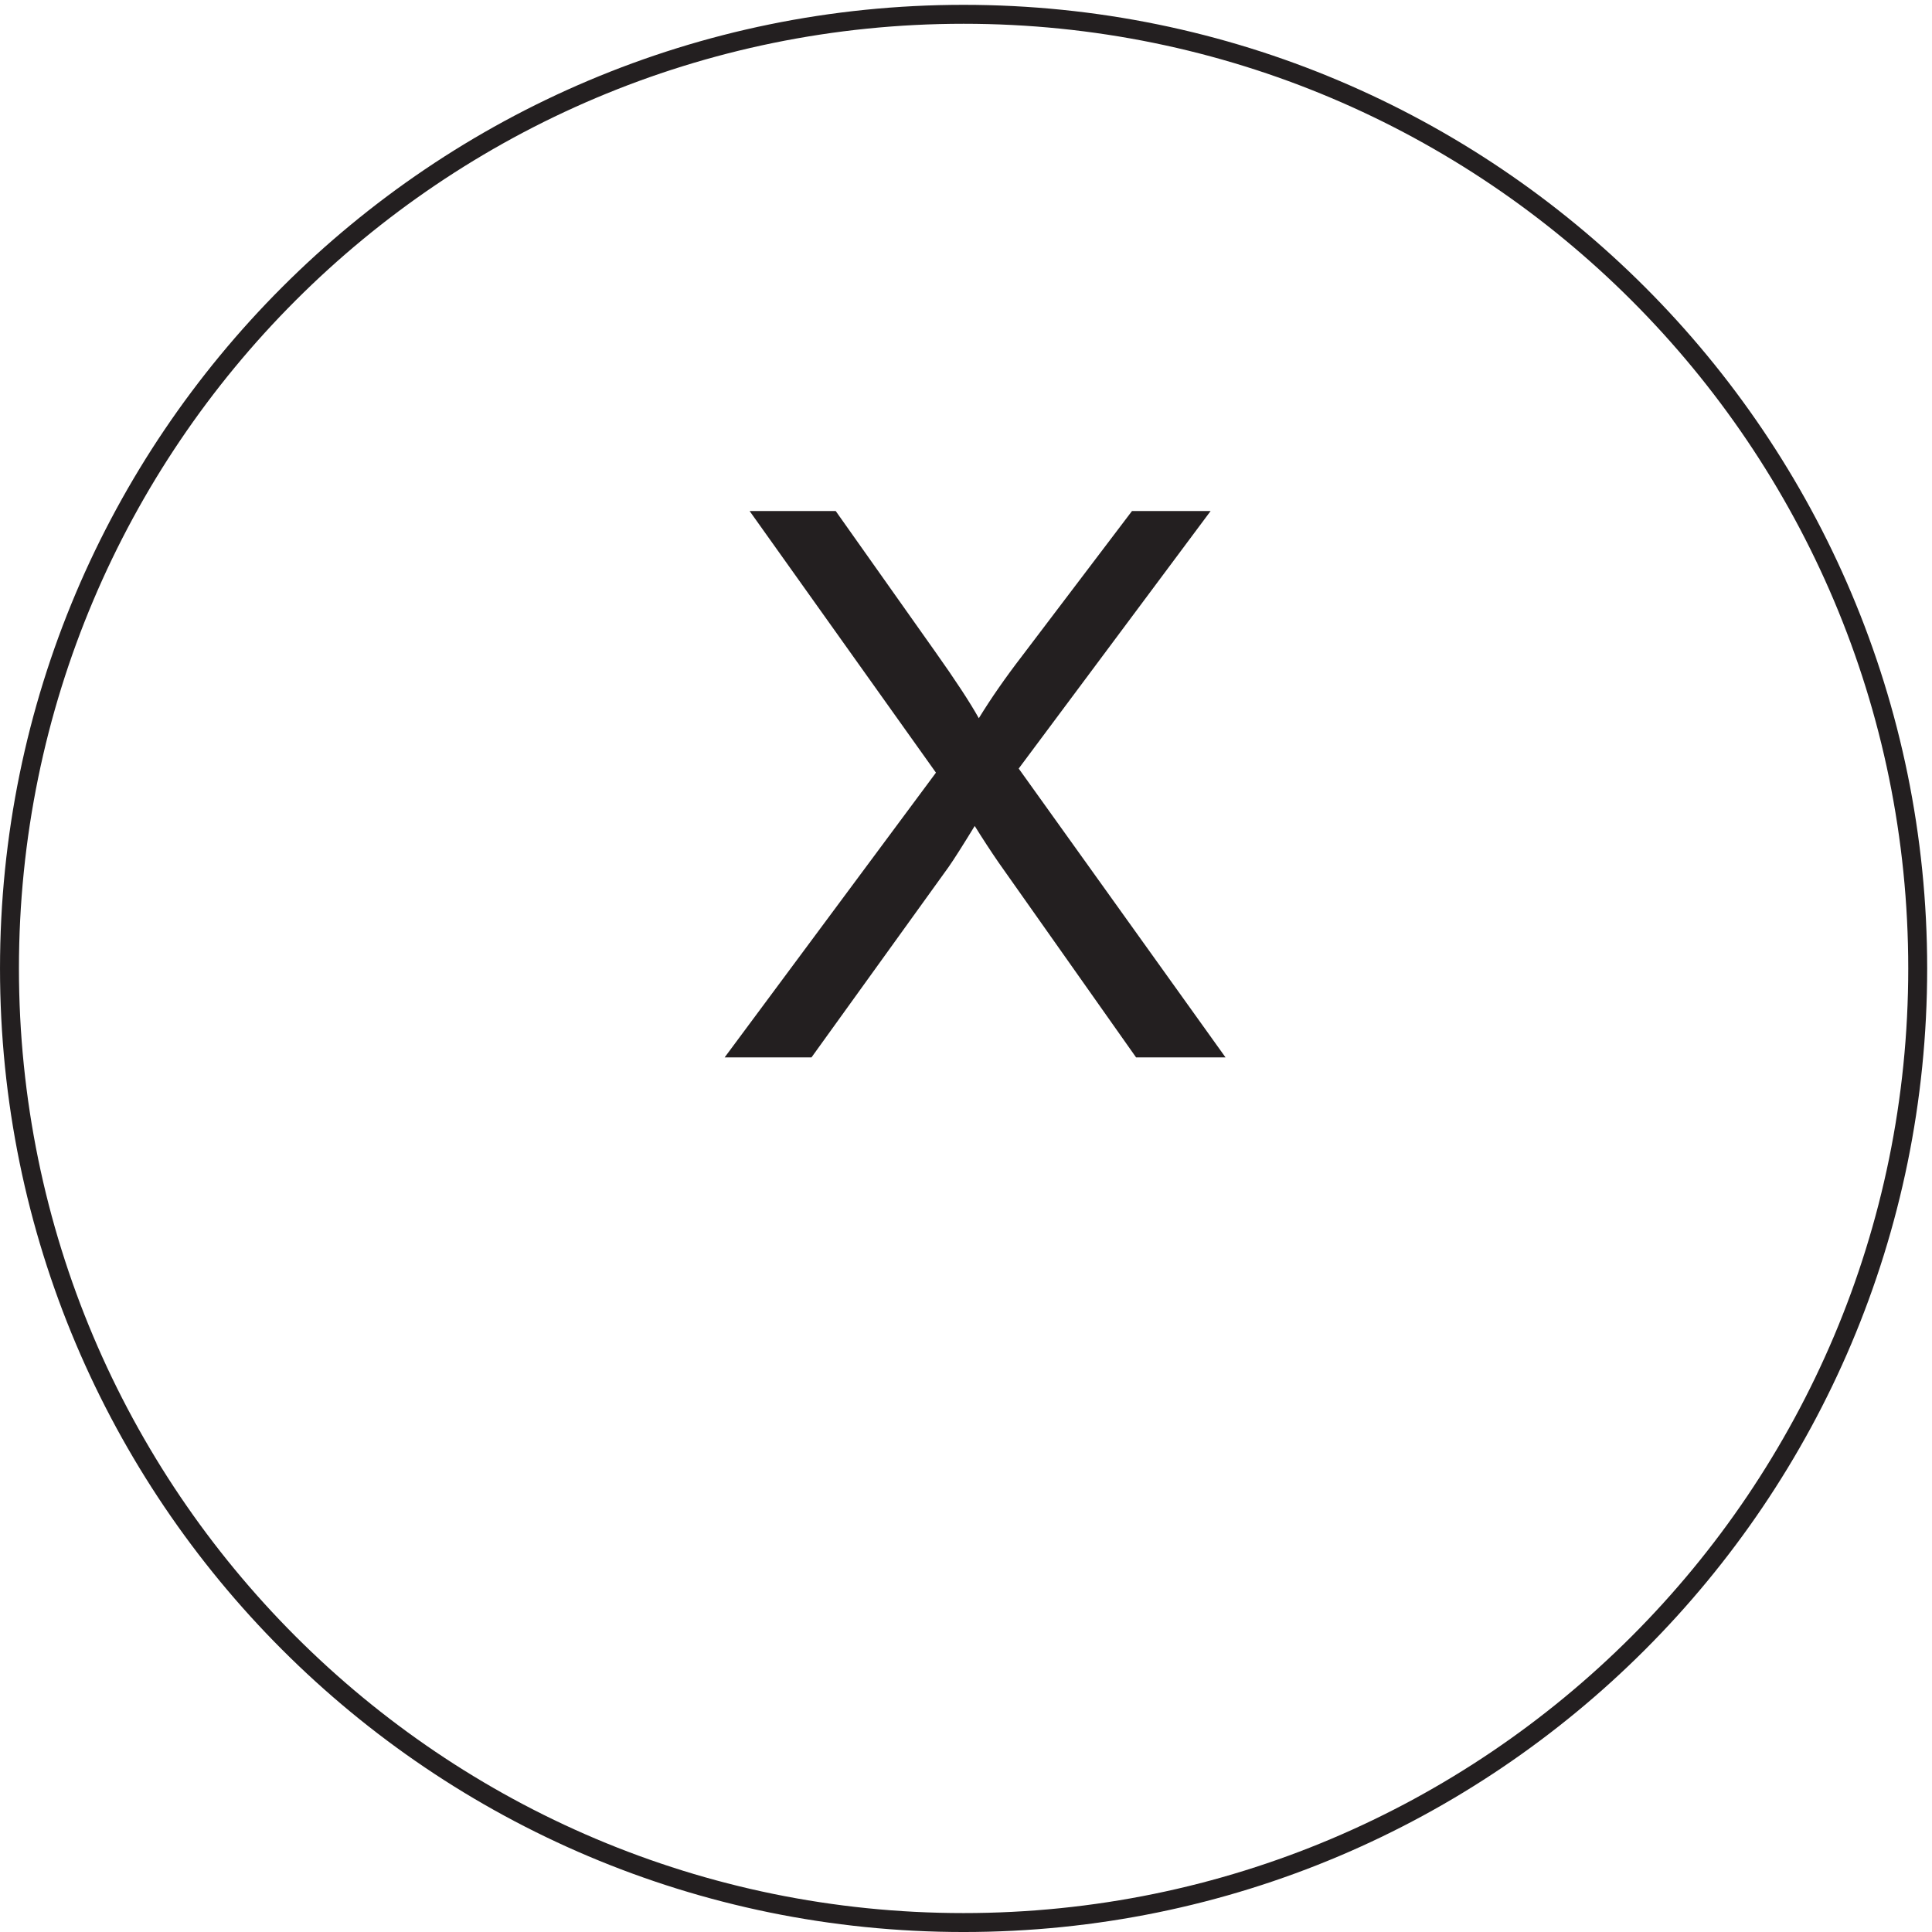
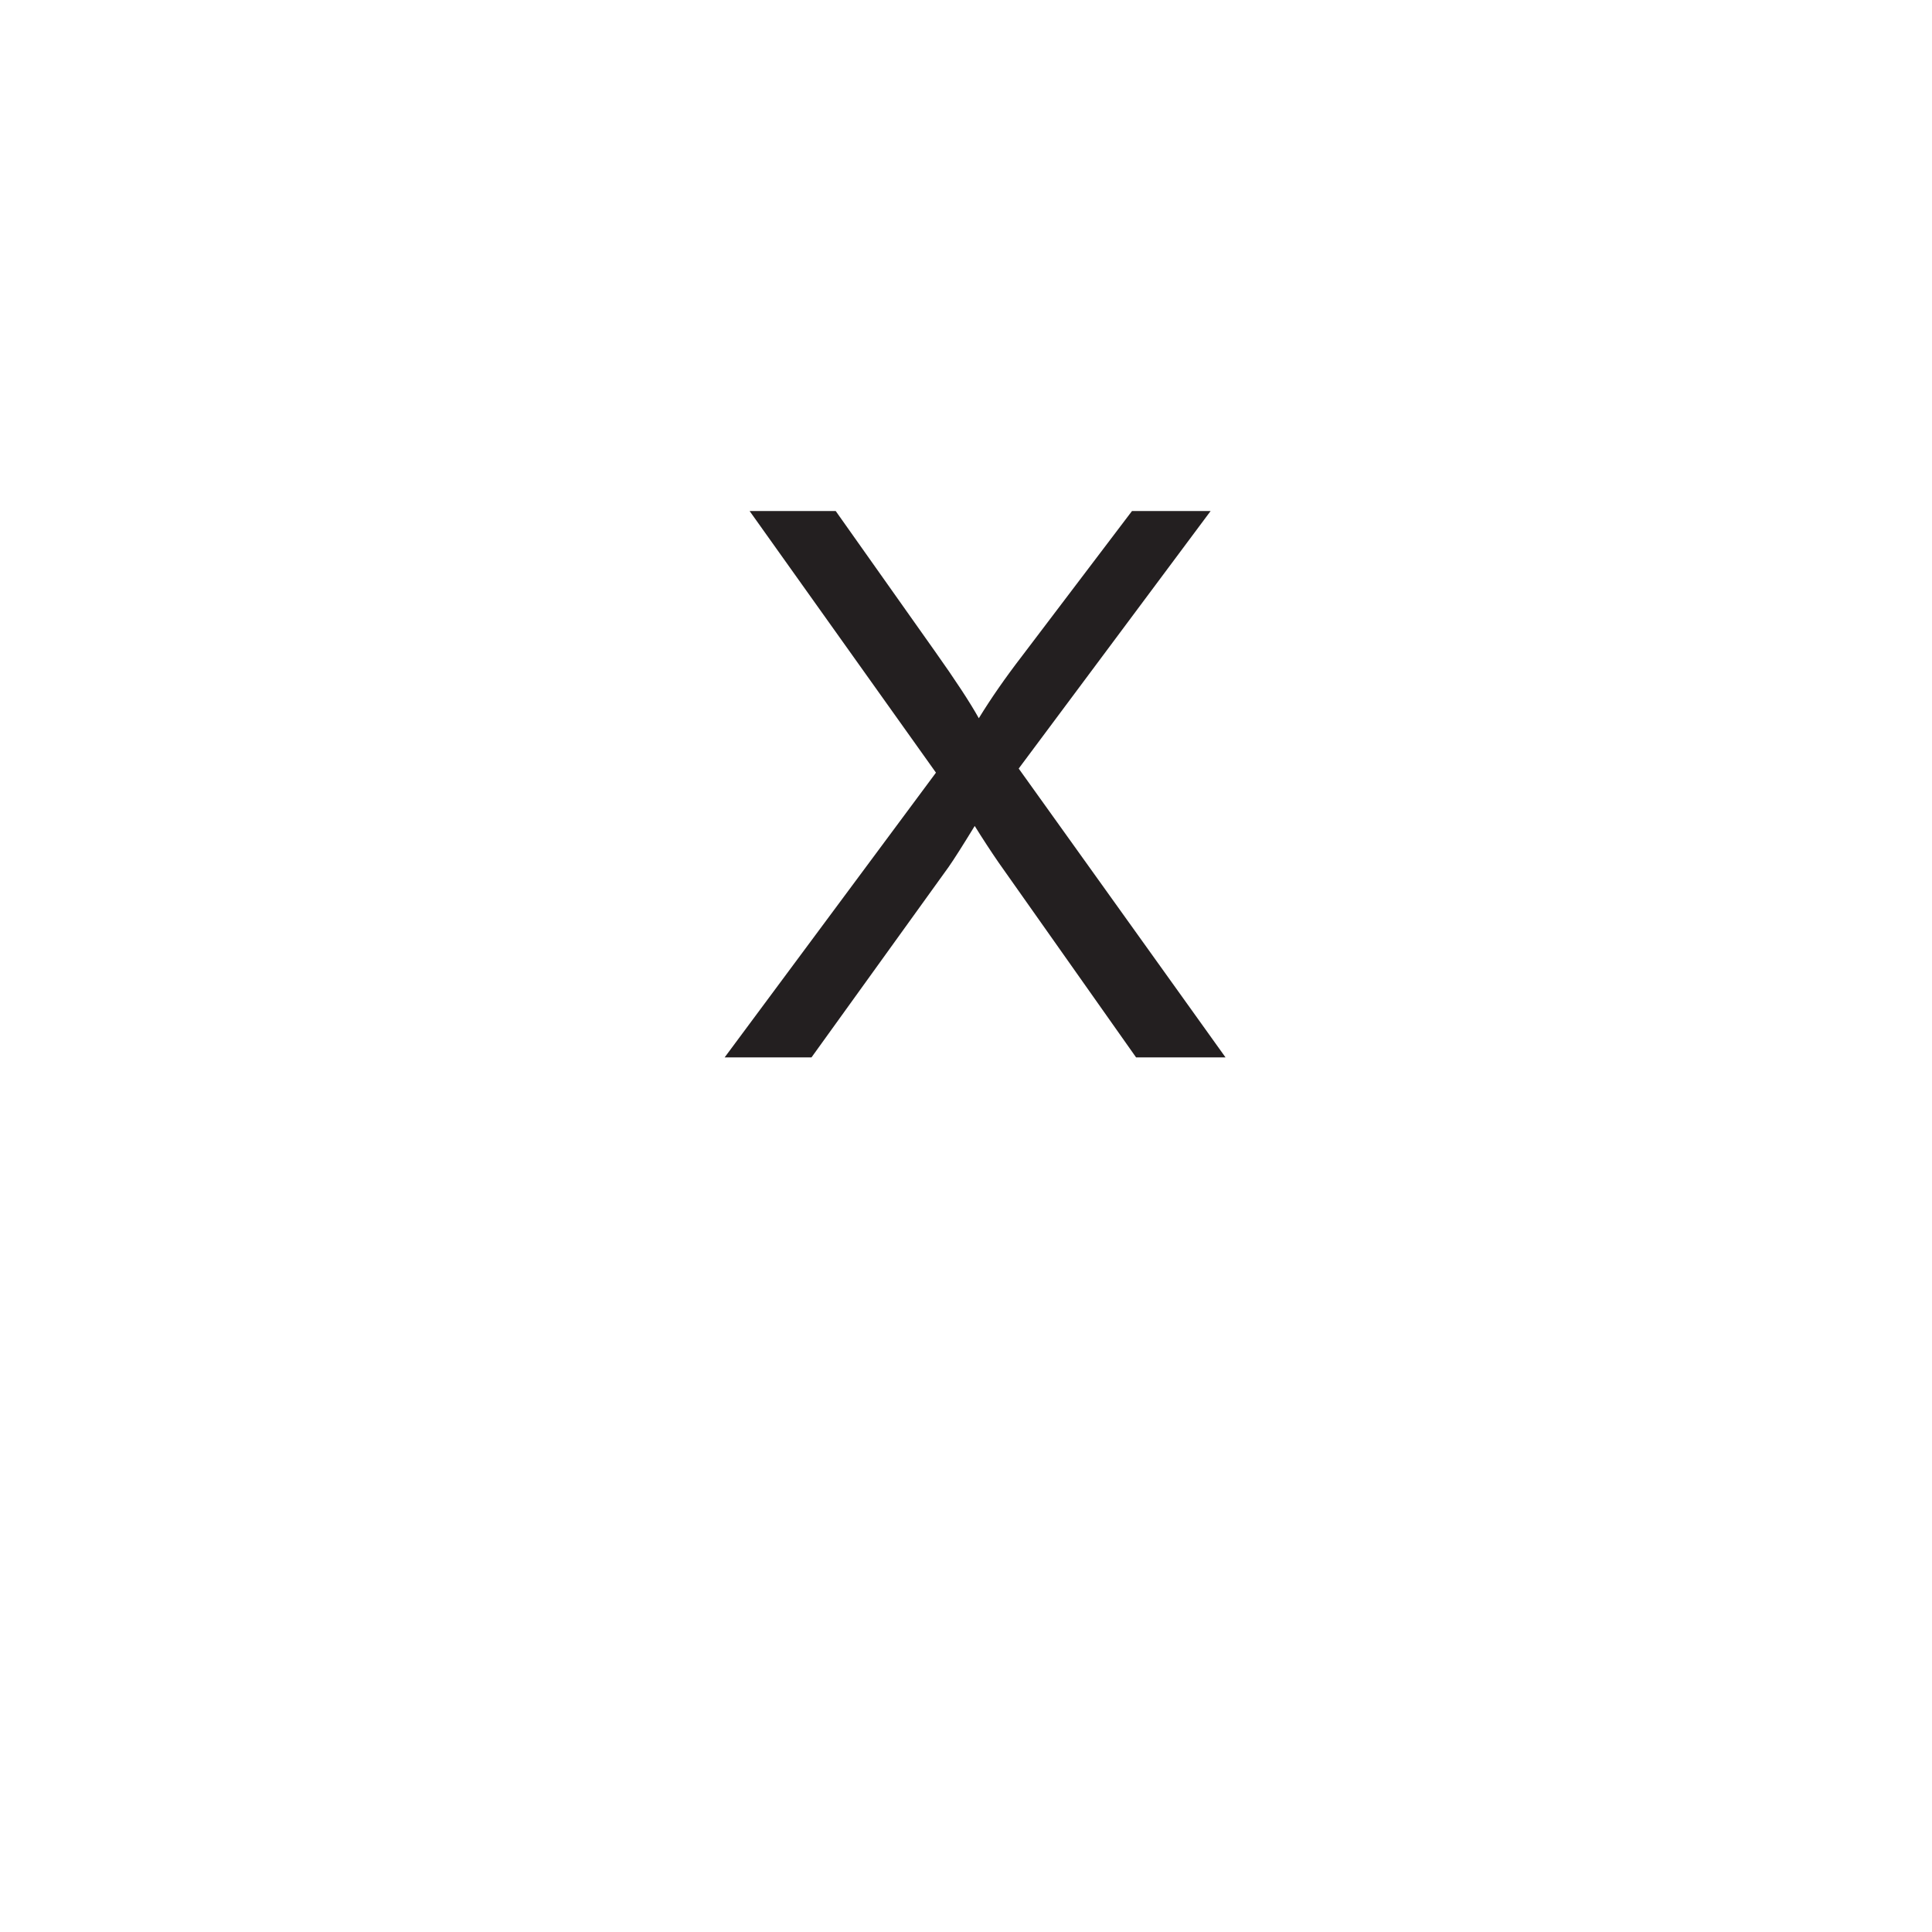
<svg xmlns="http://www.w3.org/2000/svg" xml:space="preserve" width="101.8" height="101.8">
-   <path d="M759.332 381.664c0-208.769-169.227-378-378-378-208.762 0-378 169.231-378 378 0 208.766 169.238 378 378 378 208.773 0 378-169.234 378-378z" style="fill:none;stroke:#231f20;stroke-width:7.5;stroke-linecap:butt;stroke-linejoin:miter;stroke-miterlimit:10;stroke-dasharray:none;stroke-opacity:1" transform="matrix(.133 0 0 -.133 .056 101.789)" />
  <path d="m286.66 346.41 83.723 112.813-73.828 103.656h34.109l39.274-55.52c8.171-11.519 13.98-20.379 17.425-26.578 4.825 7.875 10.535 16.094 17.129 24.657l43.559 57.441h31.152l-76.039-102.031 81.945-114.438h-35.437l-54.484 77.227c-3.051 4.429-6.2 9.25-9.45 14.468-4.82-7.875-8.265-13.289-10.332-16.242l-54.34-75.453H286.66" style="fill:#231f20;fill-opacity:1;fill-rule:nonzero;stroke:none" transform="matrix(.133 0 0 -.133 .056 101.789)" />
</svg>